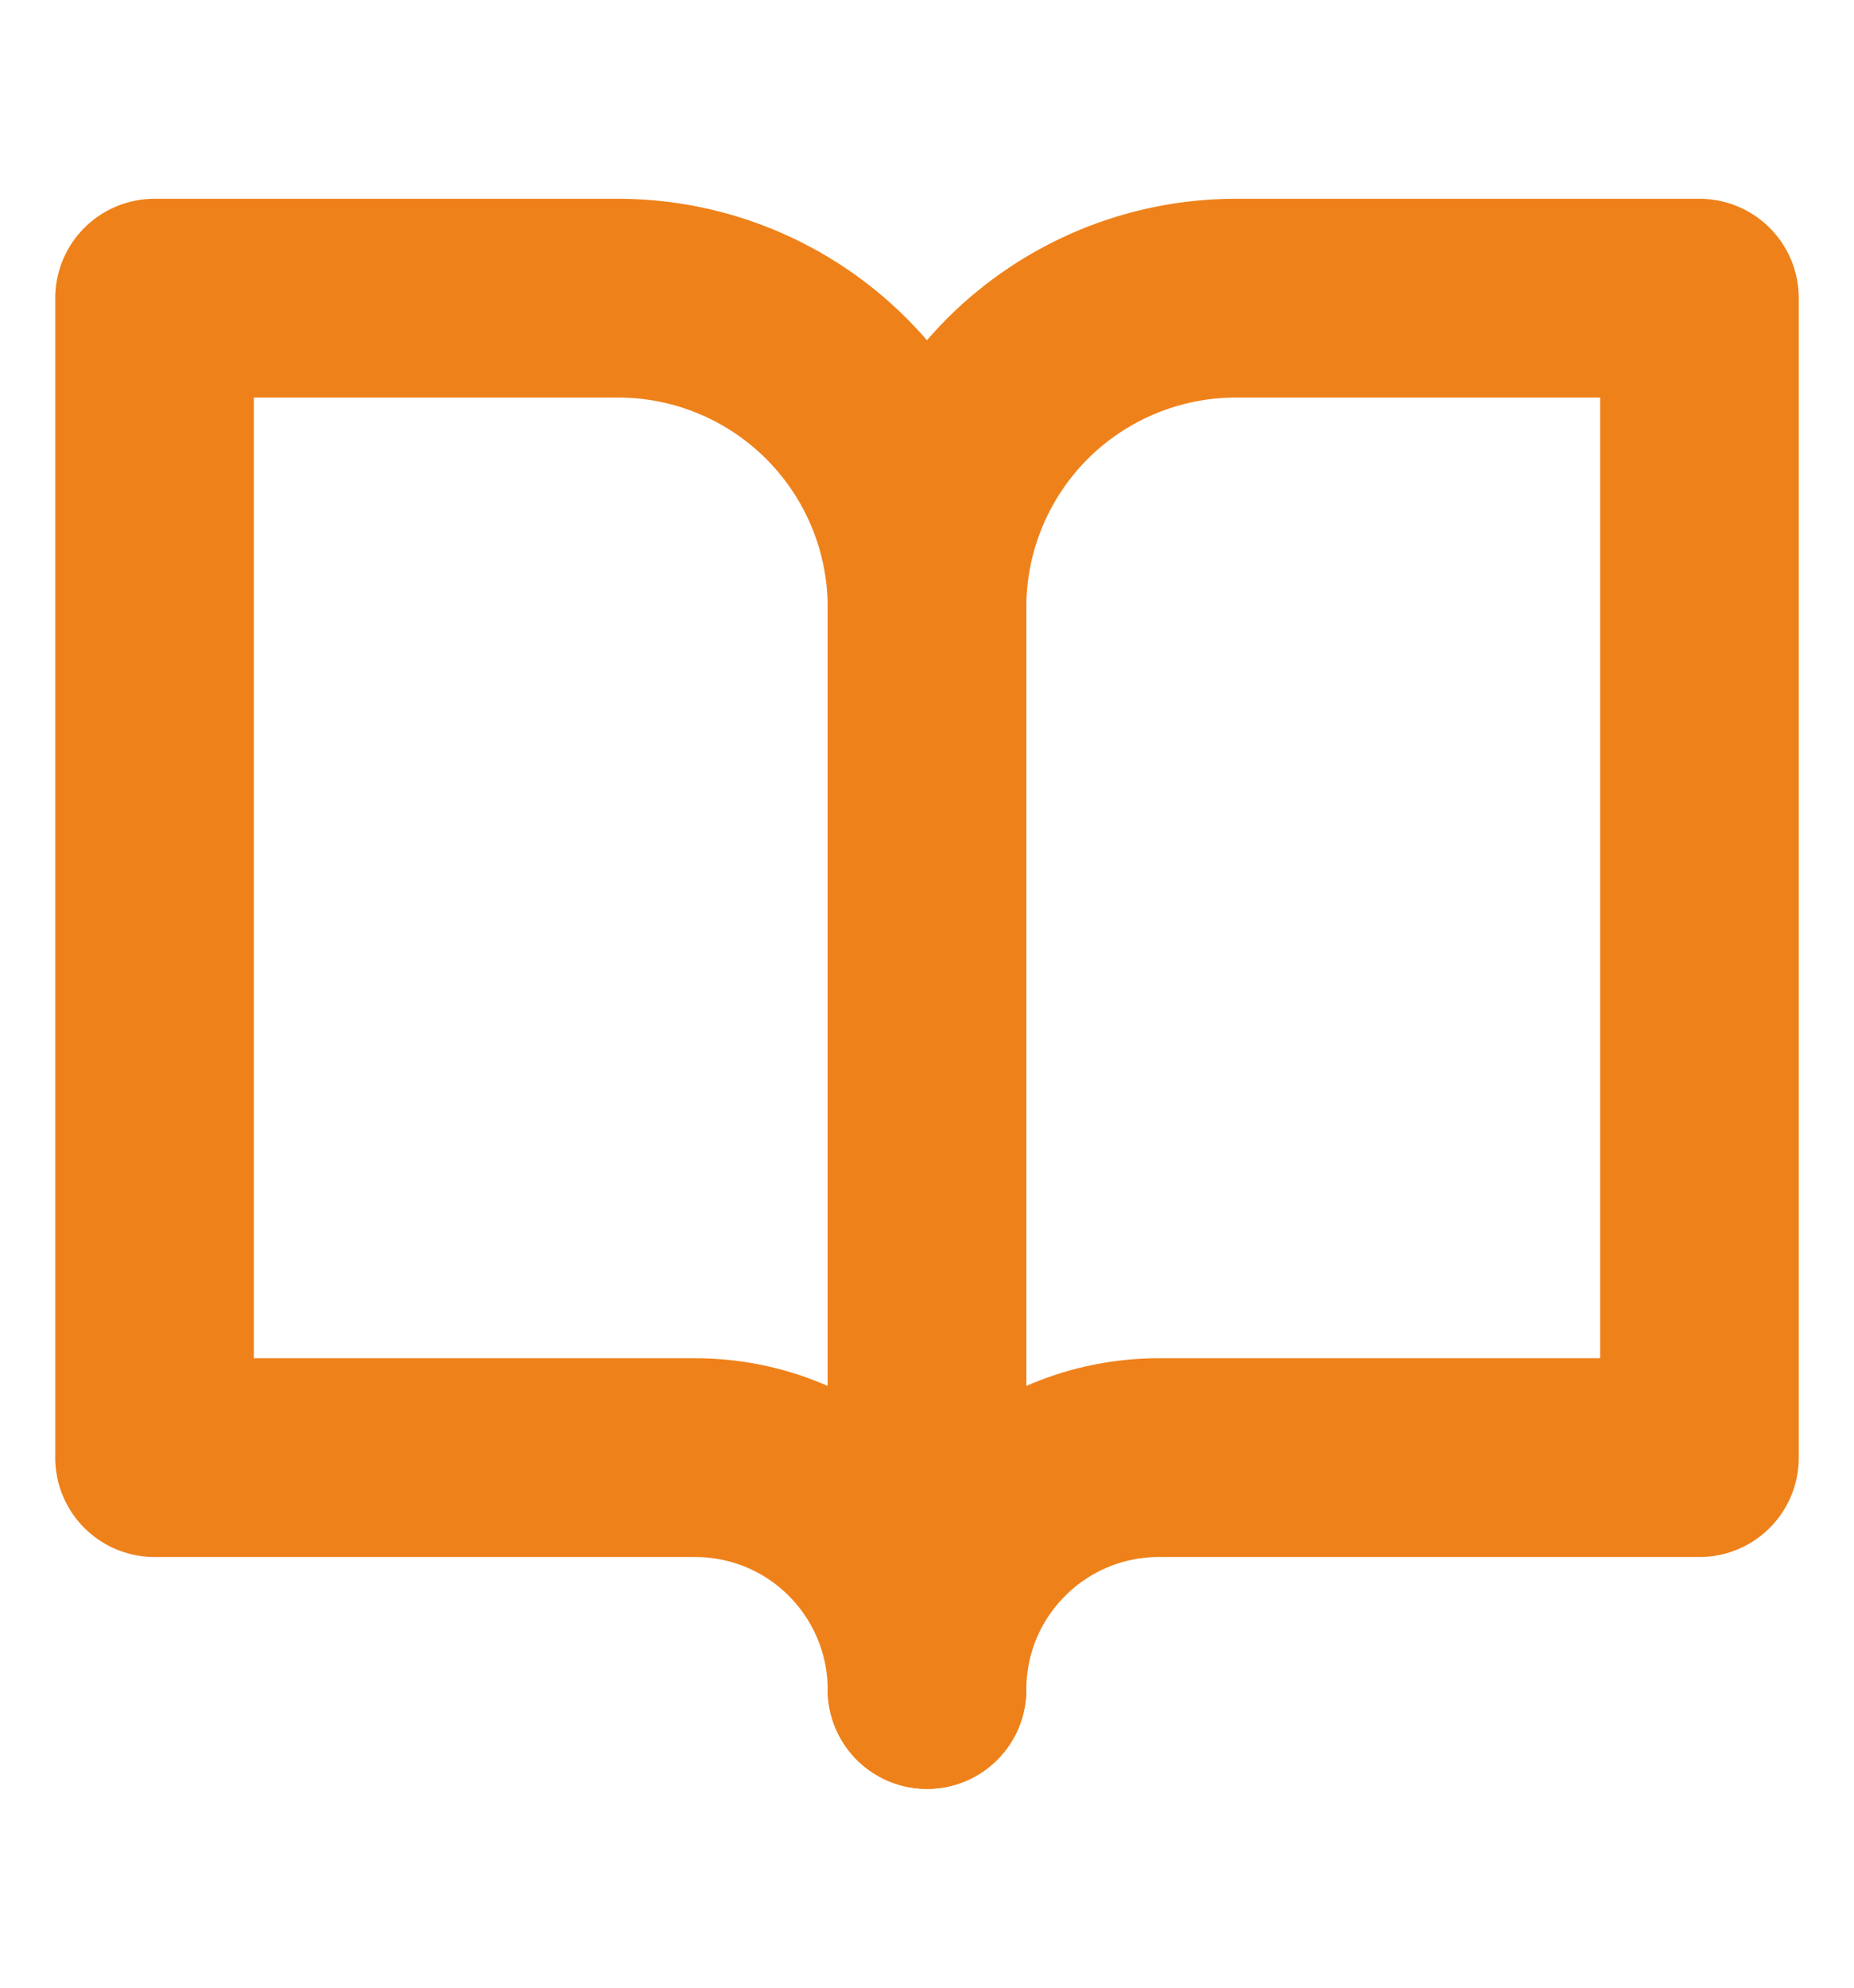
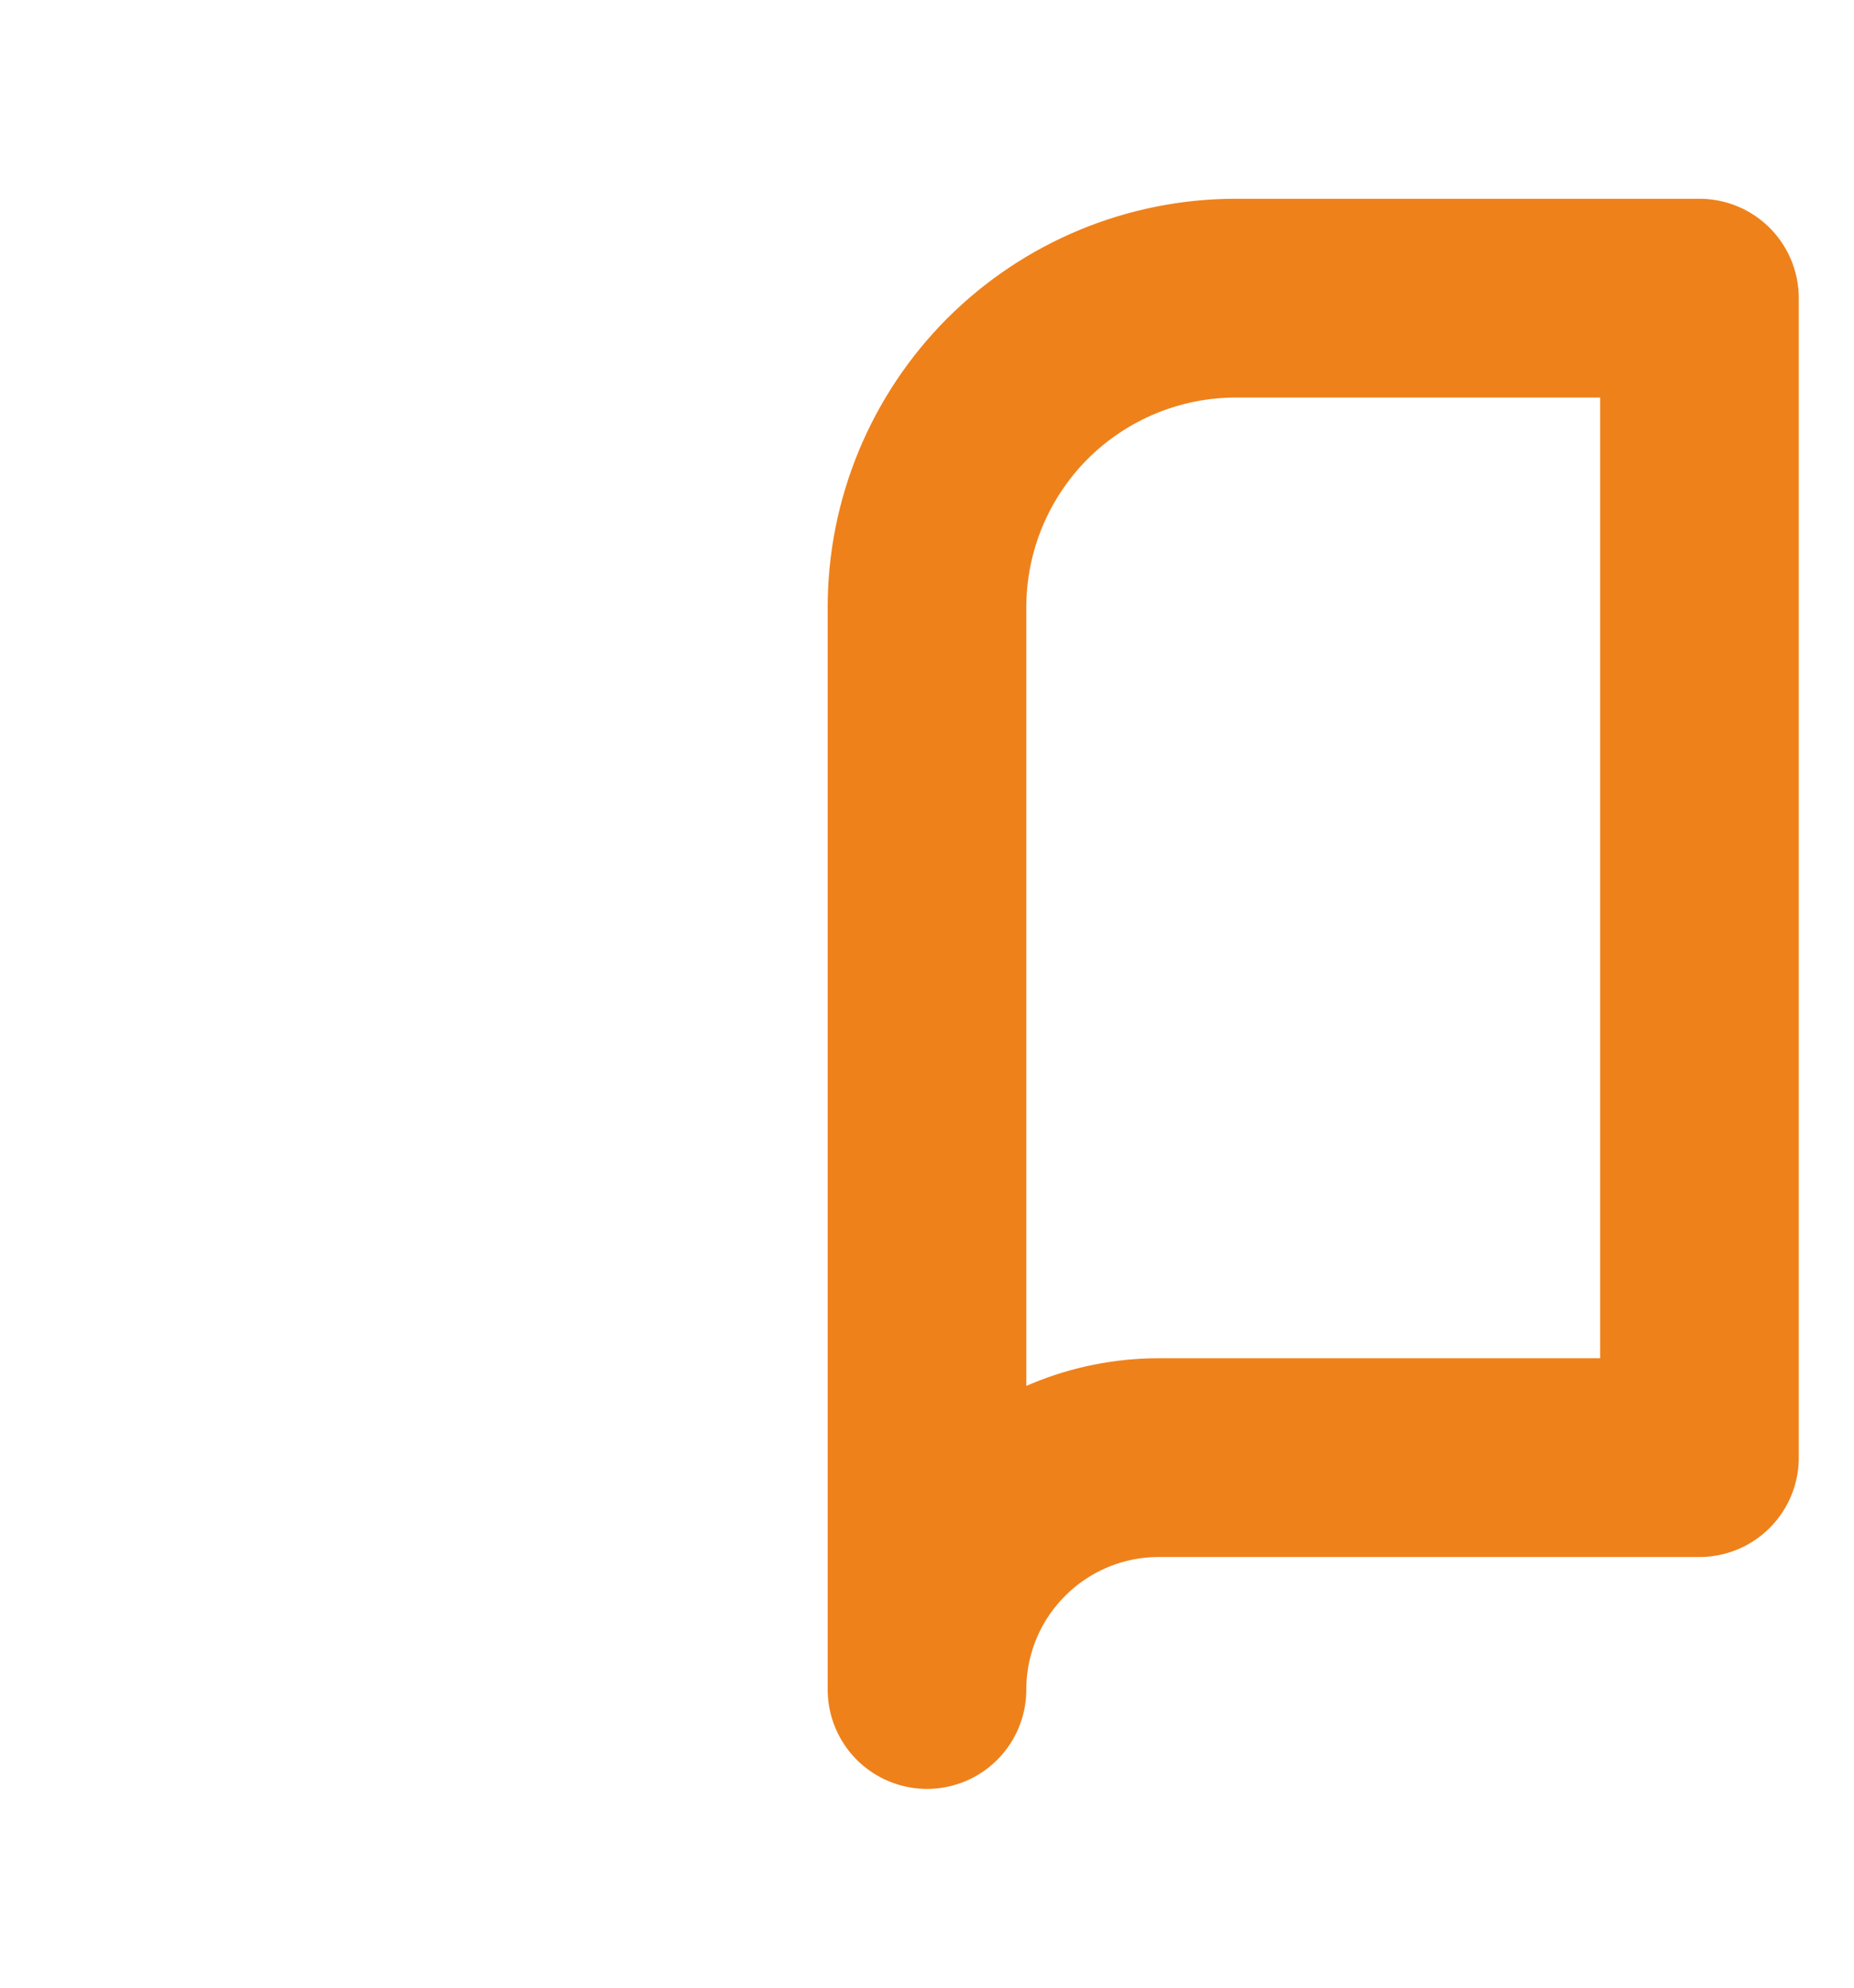
<svg xmlns="http://www.w3.org/2000/svg" width="14" height="15" viewBox="0 0 14 15" fill="none">
-   <path d="M1.167 2.25H4.667C5.285 2.25 5.879 2.496 6.316 2.933C6.754 3.371 7 3.964 7 4.583V12.75C7 12.286 6.815 11.841 6.487 11.513C6.159 11.184 5.714 11 5.25 11H1.167V2.25Z" stroke="#EF811A" stroke-width="1.5" stroke-linecap="round" stroke-linejoin="round" />
  <path d="M12.833 2.25H9.333C8.714 2.25 8.121 2.496 7.683 2.933C7.246 3.371 7 3.964 7 4.583V12.75C7 12.286 7.184 11.841 7.513 11.513C7.841 11.184 8.286 11 8.75 11H12.833V2.25Z" stroke="#EF811A" stroke-width="1.5" stroke-linecap="round" stroke-linejoin="round" />
</svg>